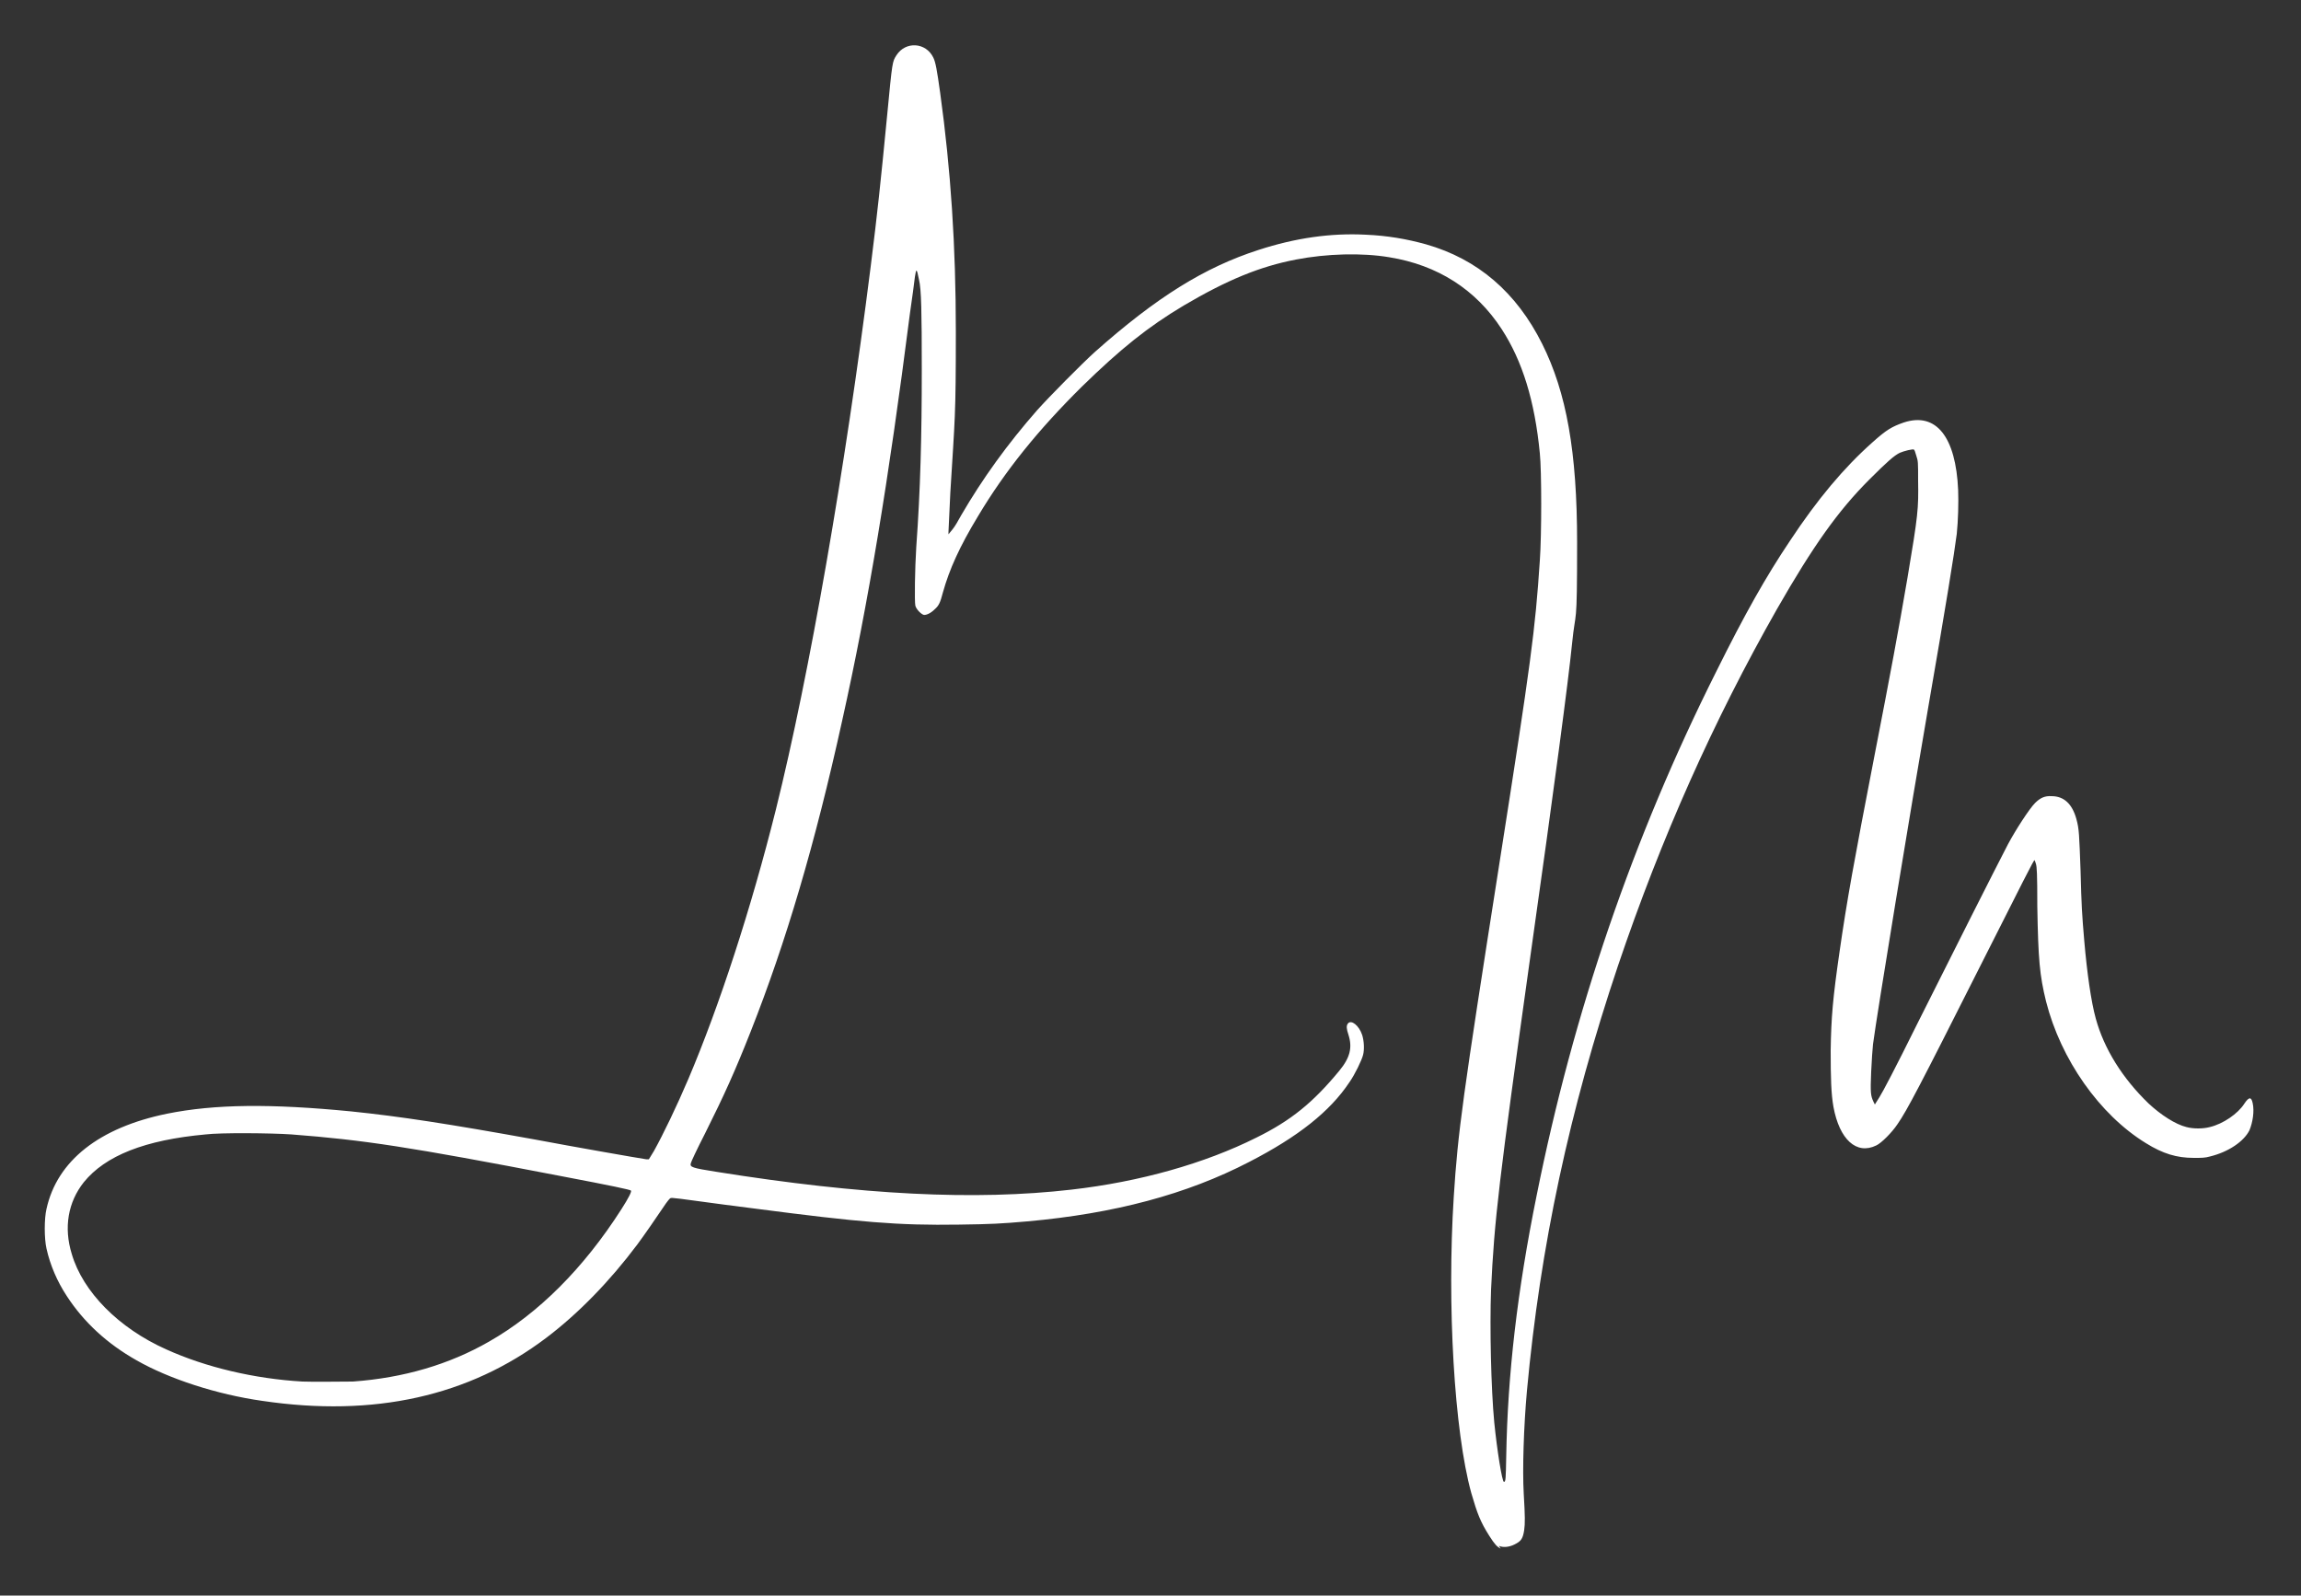
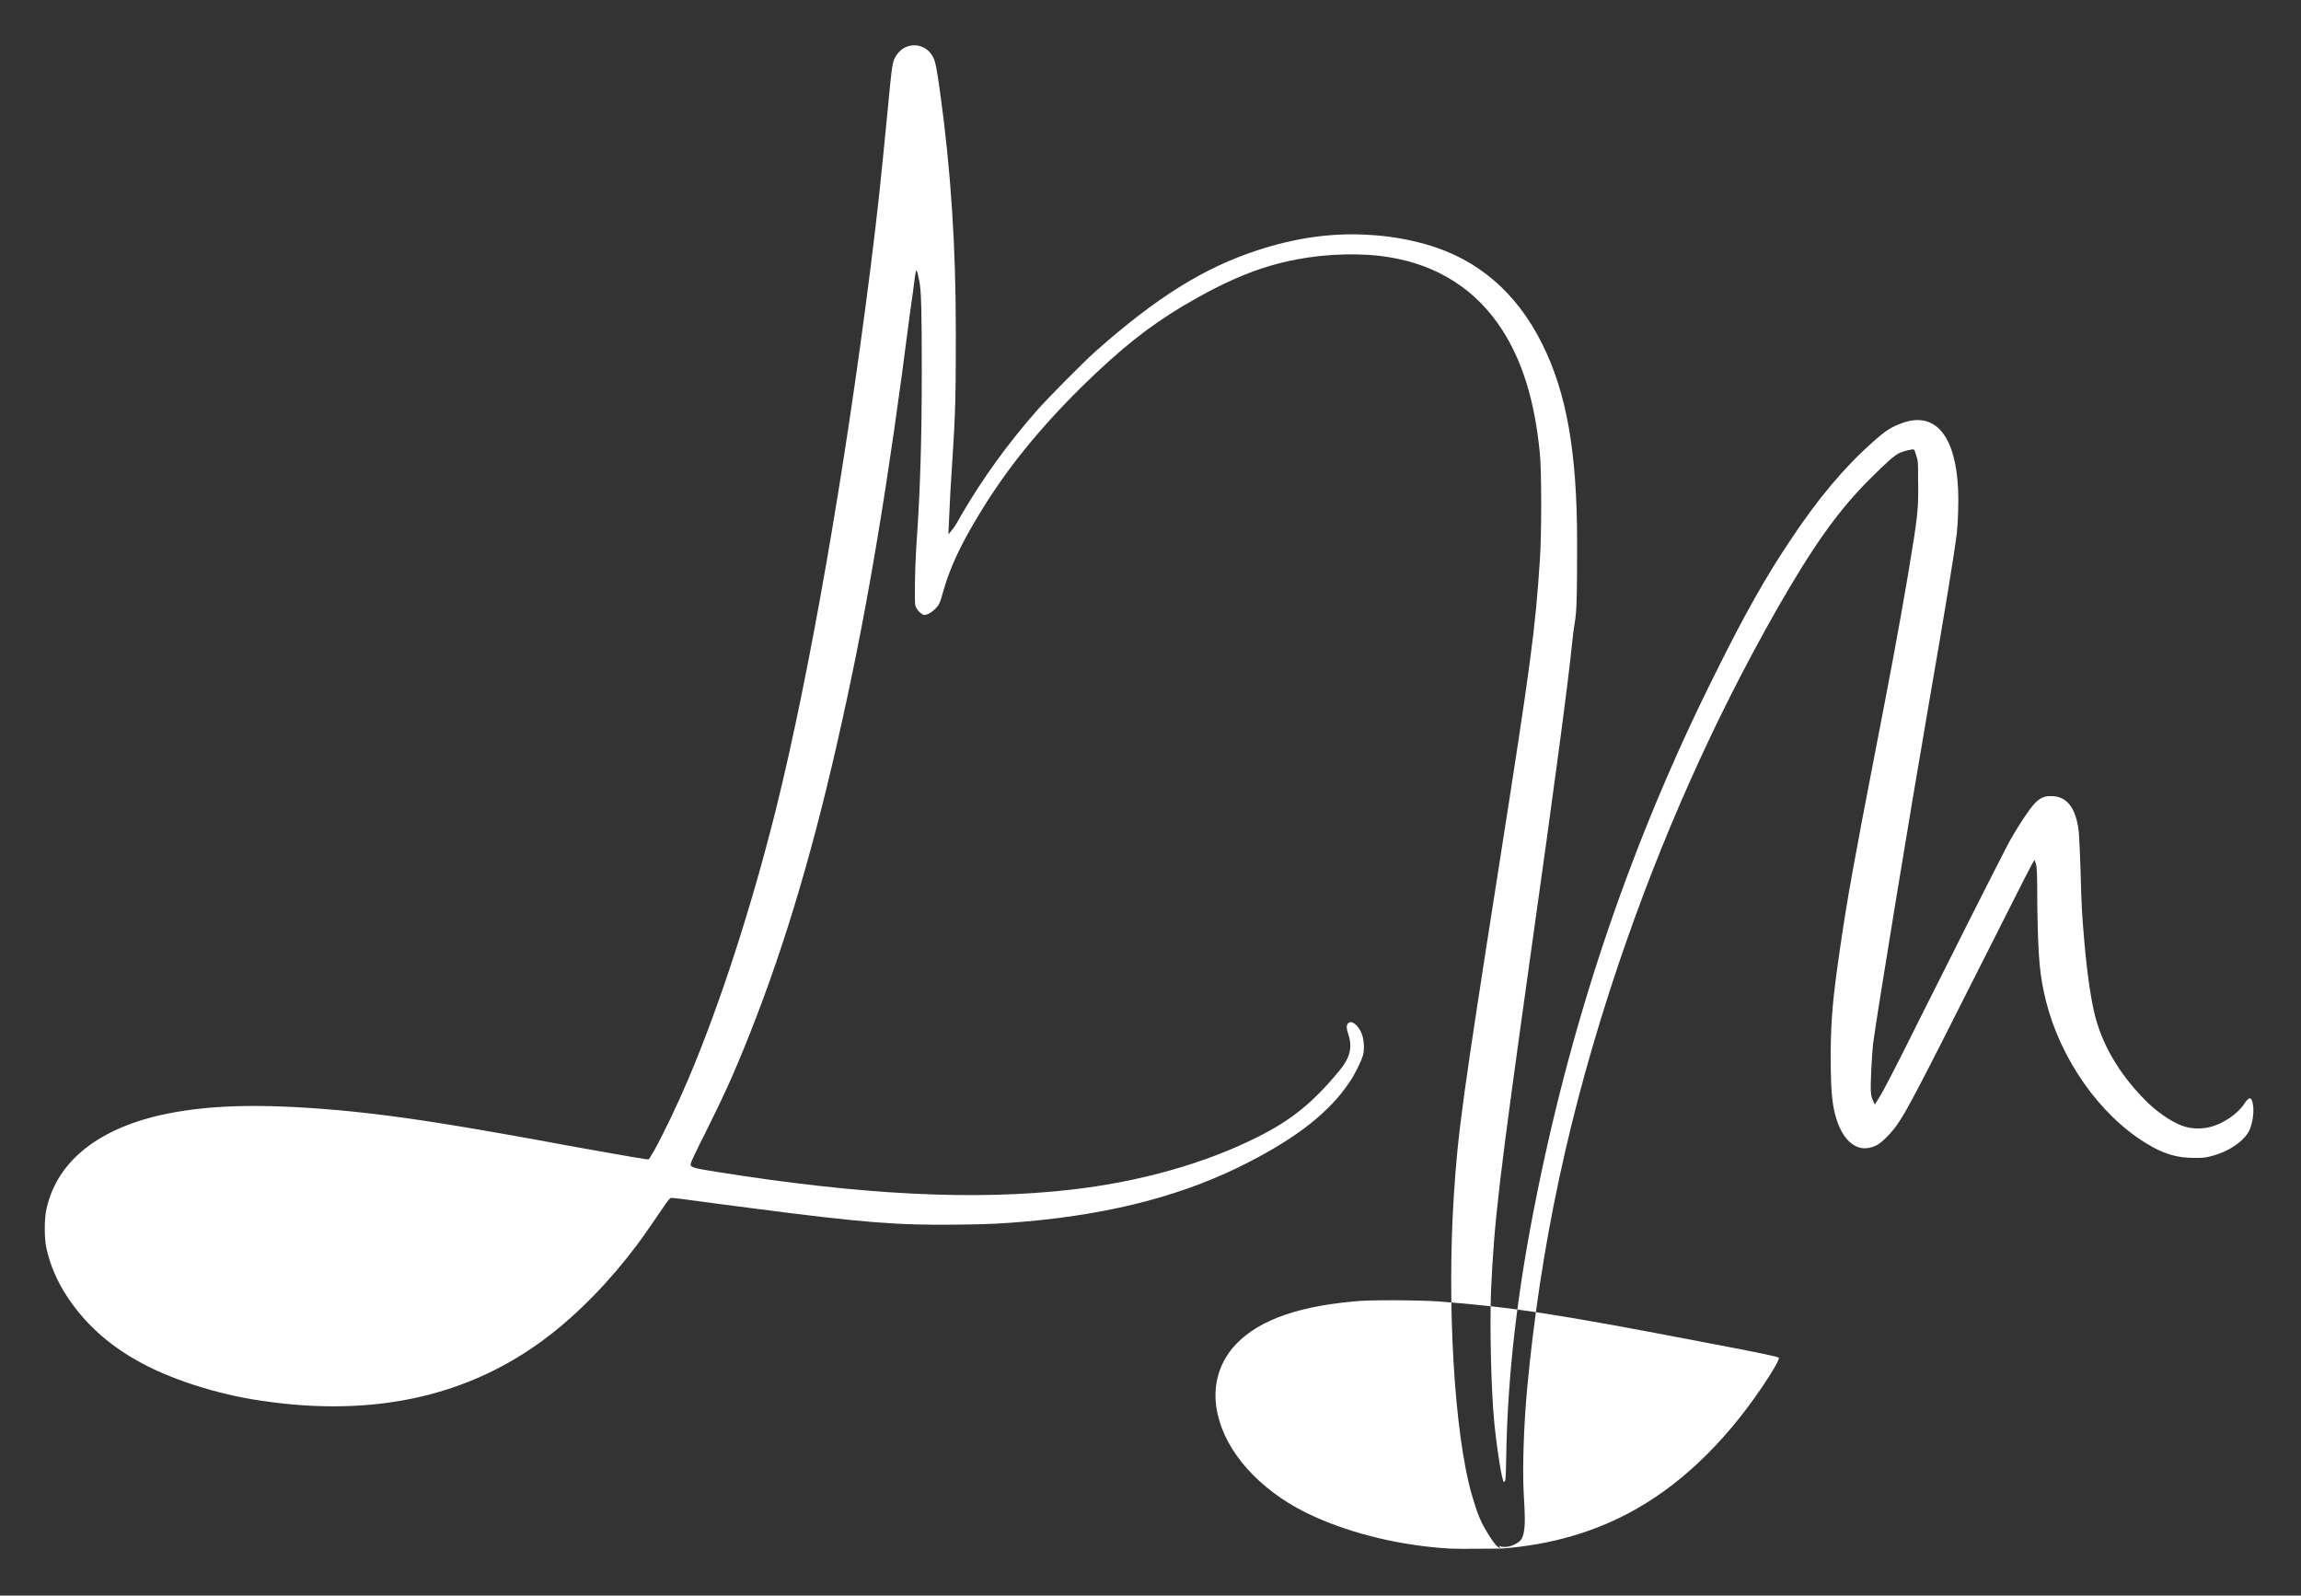
<svg xmlns="http://www.w3.org/2000/svg" id="Calque_1" data-name="Calque 1" version="1.1" viewBox="0 0 500 346.7">
  <rect x="0" y="0" width="500" height="346.7" fill="#333333" stroke="none" />
  <defs>
    <style>
      .cls-1 {
        fill: #fff;
        stroke-width: 0px;
      }
    </style>
  </defs>
-   <path class="cls-1" d="M326.1,336.5c-.8-.4-1.3-.9-2.5-2.8-1.9-3-2.6-4.8-3.9-9.3-3.7-13.4-5.3-40.9-3.8-64.4.9-14.1,1.9-21.3,9.9-72.3,6.9-44,7.8-50.8,8.8-65.9.4-5.5.4-19.5,0-23.3-1.1-11.4-3.8-20.1-8.3-27-5.6-8.6-13.9-13.9-24.4-15.6-5.9-1-13.6-.8-20.3.5-7.8,1.5-14.9,4.4-24.4,10-7.7,4.6-13.6,9.3-22.1,17.6-9.5,9.4-16.7,18.3-22.6,28.2-4,6.6-6.2,11.5-7.6,16.5-.6,2.3-.9,2.9-1.8,3.7-.9.9-1.9,1.3-2.4,1.2-.6-.2-1.6-1.2-1.8-2-.2-.9-.1-8,.2-12.7.9-12.4,1.2-24.2,1.2-38.5,0-12.6-.1-17.6-.6-19.6-.5-2.5-.6-2.6-.9-.6-.1,1-.6,4.6-1.1,8.1-4.6,36-9,62.7-14.7,88.3-5.9,26.8-12.2,48.1-19.9,67.6-3.4,8.6-5.7,13.7-9.9,22.1-1.7,3.3-3.1,6.3-3.1,6.5-.2.8.3,1,5.4,1.8,31.9,5.1,56.4,6.3,77.3,3.9,14.9-1.7,29-5.7,40.2-11.3,7.5-3.7,12.3-7.6,18-14.5,2.4-2.9,2.9-5.1,2-7.9-.4-1.2-.5-1.9-.1-2.4.7-.9,2.4.4,3.1,2.5.4,1.3.5,3.1.2,4.3-.3,1.2-1.8,4.3-3,6-4.2,6.3-11.1,11.8-21.8,17.3-13.5,7-29.2,11.2-48.2,12.9-5.8.5-7.7.6-14.8.7-13.3.2-21.5-.5-44.5-3.5-3.9-.5-9.4-1.2-12.2-1.6-2.8-.4-5.3-.7-5.6-.7-.5,0-.5,0-1.4,1.2-1.8,2.7-5,7.3-6.2,8.9-6,8-12.8,15-19.8,20.3-16.8,12.7-37.4,17.3-61.7,13.7-9.9-1.4-20.3-4.8-27.3-8.8-6.4-3.6-11.5-8.3-15.2-14-2.1-3.2-3.6-6.7-4.4-10.3-.5-2.2-.5-6.5,0-8.6,2.3-10.5,11.5-17.7,26.2-20.7,10.4-2.1,22.6-2.2,40-.5,10.7,1.1,21.1,2.7,39.9,6.1,8.5,1.6,22.2,4,24.2,4.3h.6c0,0,1.1-1.8,1.1-1.8,2-3.6,4.9-9.6,7.5-15.7,6.7-15.8,13.6-36.9,19-58.5,7.3-29.4,15-73.6,20.6-118,1.5-12,2.1-17.6,3.6-33.1,1.1-11.5,1.1-11.4,2-12.8,2-3.1,6.4-2.8,8,.5.5,1,.8,2.7,1.5,7.7,2.3,16.7,3.4,33.2,3.4,51.9s-.2,18.5-1.2,35c-.2,4.4-.4,8.2-.4,8.5v.5s.9-1.1.9-1.1c.5-.6,1.3-2,1.9-3.1,4.6-7.9,10-15.4,16.5-22.8,2.4-2.7,9.8-10.2,12.6-12.7,13.3-11.8,23.7-18.3,35.5-22.1,8-2.6,15.7-3.7,23.3-3.3,4.6.2,8.8.9,13.1,2.1,11.2,3.2,19.6,10.4,25.2,21.6,5.3,10.6,7.6,23.5,7.6,43.2s-.3,13.9-1.1,22c-.8,8-3.8,30.7-9.1,68.2-6.8,48.6-7.8,57-8.5,72.2-.3,8.1,0,21.5.7,28.8.6,6,1.7,12.9,2.1,12.9s.4-.7.5-5.6c.3-17.7,2.4-35.9,6.6-56.6,8-39.9,20.9-77.7,39-113.8,6.3-12.7,10.9-20.8,16-28.4,6-9.1,11.8-16,18-21.5,3-2.7,4.2-3.4,6.8-4.3,7-2.3,11.3,3.1,11.8,14.7.1,2.7,0,6.6-.3,9.5-.5,4-2.3,15.2-6.2,37.7-3.8,21.9-11.2,67-12,73.2-.1.9-.3,3.6-.4,6-.2,4.6-.1,5.2.5,6.5l.3.6,1-1.6c.7-1.1,3.3-6,8.3-16.1,7.5-15,17.2-34.2,19.6-38.8,1.7-3.2,4.7-7.8,5.9-9,1.1-1.1,2.1-1.6,3.6-1.5,2.7,0,4.5,1.7,5.4,5,.6,2.2.6,3.3.9,11.2.2,7.8.3,9.3.8,15.2.6,7,1.5,13.3,2.5,16.9,1.8,6.6,5.8,13,11.5,18.5,2.7,2.5,5.8,4.5,8.2,5.1,1.5.4,3.6.4,5.1,0,2.9-.7,6.1-2.9,7.5-5.1,1-1.5,1.5-1.5,1.8-.1.4,1.8,0,4.2-.7,5.9-1.2,2.4-4.5,4.7-8.6,5.7-1.1.3-1.7.3-3.5.3-3.7,0-6.7-.9-10.4-3.2-10.1-6.2-18.5-18.2-21.7-30.8-1.4-5.7-1.7-9.1-1.9-20.6,0-7.3-.1-8.6-.3-9.3-.1-.4-.3-.8-.3-.8-.2,0-2.2,4-12.5,24.4-12.2,24.2-15.2,30-17.3,33-1.2,1.8-3.5,4.1-4.6,4.6-4.3,2.1-8-1.3-9.3-8.4-.5-2.8-.6-6.3-.6-12.2.1-7.3.5-11.6,1.9-21.3,1.6-11.2,3.2-20,7.6-42.7,3.5-18,5.2-27.1,7.2-38.8,2.3-13.7,2.4-14.9,2.3-21.1,0-4,0-4.2-.4-5.4-.2-.7-.4-1.3-.5-1.3-.2-.2-2.2.3-3.1.7-1.2.6-2.6,1.8-6.6,5.8-6.8,6.8-12.2,14.4-20.1,28.2-13.7,24.1-25.1,49.6-34.5,77.4-10.6,31.5-16.9,61-19.8,92.4-.7,7.7-1,17.2-.7,22.3.3,5.1.3,6.5.1,8-.3,1.9-.7,2.4-2.1,3.1-1.2.6-2.5.7-3.4.3h0ZM76.7,300.2c11-.8,20.9-3.7,29.6-8.7,10.7-6.1,20.5-15.9,28.7-28.7,1.6-2.5,2.3-3.9,2.1-4.1-.2-.2-3.9-1-15.5-3.2-32.7-6.3-42.6-7.8-58.3-9-4.2-.3-15.5-.4-18.6,0-13.2,1.2-21.8,4.6-26.5,10.4-3.4,4.3-4.4,9.8-2.6,15.6,2.4,8.2,10.2,16.1,20.5,20.7,8.6,3.9,19.2,6.4,29.6,7,2.2.1,9.1,0,11,0h0ZM76.7,300.2" />
+   <path class="cls-1" d="M326.1,336.5c-.8-.4-1.3-.9-2.5-2.8-1.9-3-2.6-4.8-3.9-9.3-3.7-13.4-5.3-40.9-3.8-64.4.9-14.1,1.9-21.3,9.9-72.3,6.9-44,7.8-50.8,8.8-65.9.4-5.5.4-19.5,0-23.3-1.1-11.4-3.8-20.1-8.3-27-5.6-8.6-13.9-13.9-24.4-15.6-5.9-1-13.6-.8-20.3.5-7.8,1.5-14.9,4.4-24.4,10-7.7,4.6-13.6,9.3-22.1,17.6-9.5,9.4-16.7,18.3-22.6,28.2-4,6.6-6.2,11.5-7.6,16.5-.6,2.3-.9,2.9-1.8,3.7-.9.9-1.9,1.3-2.4,1.2-.6-.2-1.6-1.2-1.8-2-.2-.9-.1-8,.2-12.7.9-12.4,1.2-24.2,1.2-38.5,0-12.6-.1-17.6-.6-19.6-.5-2.5-.6-2.6-.9-.6-.1,1-.6,4.6-1.1,8.1-4.6,36-9,62.7-14.7,88.3-5.9,26.8-12.2,48.1-19.9,67.6-3.4,8.6-5.7,13.7-9.9,22.1-1.7,3.3-3.1,6.3-3.1,6.5-.2.8.3,1,5.4,1.8,31.9,5.1,56.4,6.3,77.3,3.9,14.9-1.7,29-5.7,40.2-11.3,7.5-3.7,12.3-7.6,18-14.5,2.4-2.9,2.9-5.1,2-7.9-.4-1.2-.5-1.9-.1-2.4.7-.9,2.4.4,3.1,2.5.4,1.3.5,3.1.2,4.3-.3,1.2-1.8,4.3-3,6-4.2,6.3-11.1,11.8-21.8,17.3-13.5,7-29.2,11.2-48.2,12.9-5.8.5-7.7.6-14.8.7-13.3.2-21.5-.5-44.5-3.5-3.9-.5-9.4-1.2-12.2-1.6-2.8-.4-5.3-.7-5.6-.7-.5,0-.5,0-1.4,1.2-1.8,2.7-5,7.3-6.2,8.9-6,8-12.8,15-19.8,20.3-16.8,12.7-37.4,17.3-61.7,13.7-9.9-1.4-20.3-4.8-27.3-8.8-6.4-3.6-11.5-8.3-15.2-14-2.1-3.2-3.6-6.7-4.4-10.3-.5-2.2-.5-6.5,0-8.6,2.3-10.5,11.5-17.7,26.2-20.7,10.4-2.1,22.6-2.2,40-.5,10.7,1.1,21.1,2.7,39.9,6.1,8.5,1.6,22.2,4,24.2,4.3h.6c0,0,1.1-1.8,1.1-1.8,2-3.6,4.9-9.6,7.5-15.7,6.7-15.8,13.6-36.9,19-58.5,7.3-29.4,15-73.6,20.6-118,1.5-12,2.1-17.6,3.6-33.1,1.1-11.5,1.1-11.4,2-12.8,2-3.1,6.4-2.8,8,.5.5,1,.8,2.7,1.5,7.7,2.3,16.7,3.4,33.2,3.4,51.9s-.2,18.5-1.2,35c-.2,4.4-.4,8.2-.4,8.5v.5s.9-1.1.9-1.1c.5-.6,1.3-2,1.9-3.1,4.6-7.9,10-15.4,16.5-22.8,2.4-2.7,9.8-10.2,12.6-12.7,13.3-11.8,23.7-18.3,35.5-22.1,8-2.6,15.7-3.7,23.3-3.3,4.6.2,8.8.9,13.1,2.1,11.2,3.2,19.6,10.4,25.2,21.6,5.3,10.6,7.6,23.5,7.6,43.2s-.3,13.9-1.1,22c-.8,8-3.8,30.7-9.1,68.2-6.8,48.6-7.8,57-8.5,72.2-.3,8.1,0,21.5.7,28.8.6,6,1.7,12.9,2.1,12.9s.4-.7.5-5.6c.3-17.7,2.4-35.9,6.6-56.6,8-39.9,20.9-77.7,39-113.8,6.3-12.7,10.9-20.8,16-28.4,6-9.1,11.8-16,18-21.5,3-2.7,4.2-3.4,6.8-4.3,7-2.3,11.3,3.1,11.8,14.7.1,2.7,0,6.6-.3,9.5-.5,4-2.3,15.2-6.2,37.7-3.8,21.9-11.2,67-12,73.2-.1.9-.3,3.6-.4,6-.2,4.6-.1,5.2.5,6.5l.3.6,1-1.6c.7-1.1,3.3-6,8.3-16.1,7.5-15,17.2-34.2,19.6-38.8,1.7-3.2,4.7-7.8,5.9-9,1.1-1.1,2.1-1.6,3.6-1.5,2.7,0,4.5,1.7,5.4,5,.6,2.2.6,3.3.9,11.2.2,7.8.3,9.3.8,15.2.6,7,1.5,13.3,2.5,16.9,1.8,6.6,5.8,13,11.5,18.5,2.7,2.5,5.8,4.5,8.2,5.1,1.5.4,3.6.4,5.1,0,2.9-.7,6.1-2.9,7.5-5.1,1-1.5,1.5-1.5,1.8-.1.4,1.8,0,4.2-.7,5.9-1.2,2.4-4.5,4.7-8.6,5.7-1.1.3-1.7.3-3.5.3-3.7,0-6.7-.9-10.4-3.2-10.1-6.2-18.5-18.2-21.7-30.8-1.4-5.7-1.7-9.1-1.9-20.6,0-7.3-.1-8.6-.3-9.3-.1-.4-.3-.8-.3-.8-.2,0-2.2,4-12.5,24.4-12.2,24.2-15.2,30-17.3,33-1.2,1.8-3.5,4.1-4.6,4.6-4.3,2.1-8-1.3-9.3-8.4-.5-2.8-.6-6.3-.6-12.2.1-7.3.5-11.6,1.9-21.3,1.6-11.2,3.2-20,7.6-42.7,3.5-18,5.2-27.1,7.2-38.8,2.3-13.7,2.4-14.9,2.3-21.1,0-4,0-4.2-.4-5.4-.2-.7-.4-1.3-.5-1.3-.2-.2-2.2.3-3.1.7-1.2.6-2.6,1.8-6.6,5.8-6.8,6.8-12.2,14.4-20.1,28.2-13.7,24.1-25.1,49.6-34.5,77.4-10.6,31.5-16.9,61-19.8,92.4-.7,7.7-1,17.2-.7,22.3.3,5.1.3,6.5.1,8-.3,1.9-.7,2.4-2.1,3.1-1.2.6-2.5.7-3.4.3h0Zc11-.8,20.9-3.7,29.6-8.7,10.7-6.1,20.5-15.9,28.7-28.7,1.6-2.5,2.3-3.9,2.1-4.1-.2-.2-3.9-1-15.5-3.2-32.7-6.3-42.6-7.8-58.3-9-4.2-.3-15.5-.4-18.6,0-13.2,1.2-21.8,4.6-26.5,10.4-3.4,4.3-4.4,9.8-2.6,15.6,2.4,8.2,10.2,16.1,20.5,20.7,8.6,3.9,19.2,6.4,29.6,7,2.2.1,9.1,0,11,0h0ZM76.7,300.2" />
</svg>